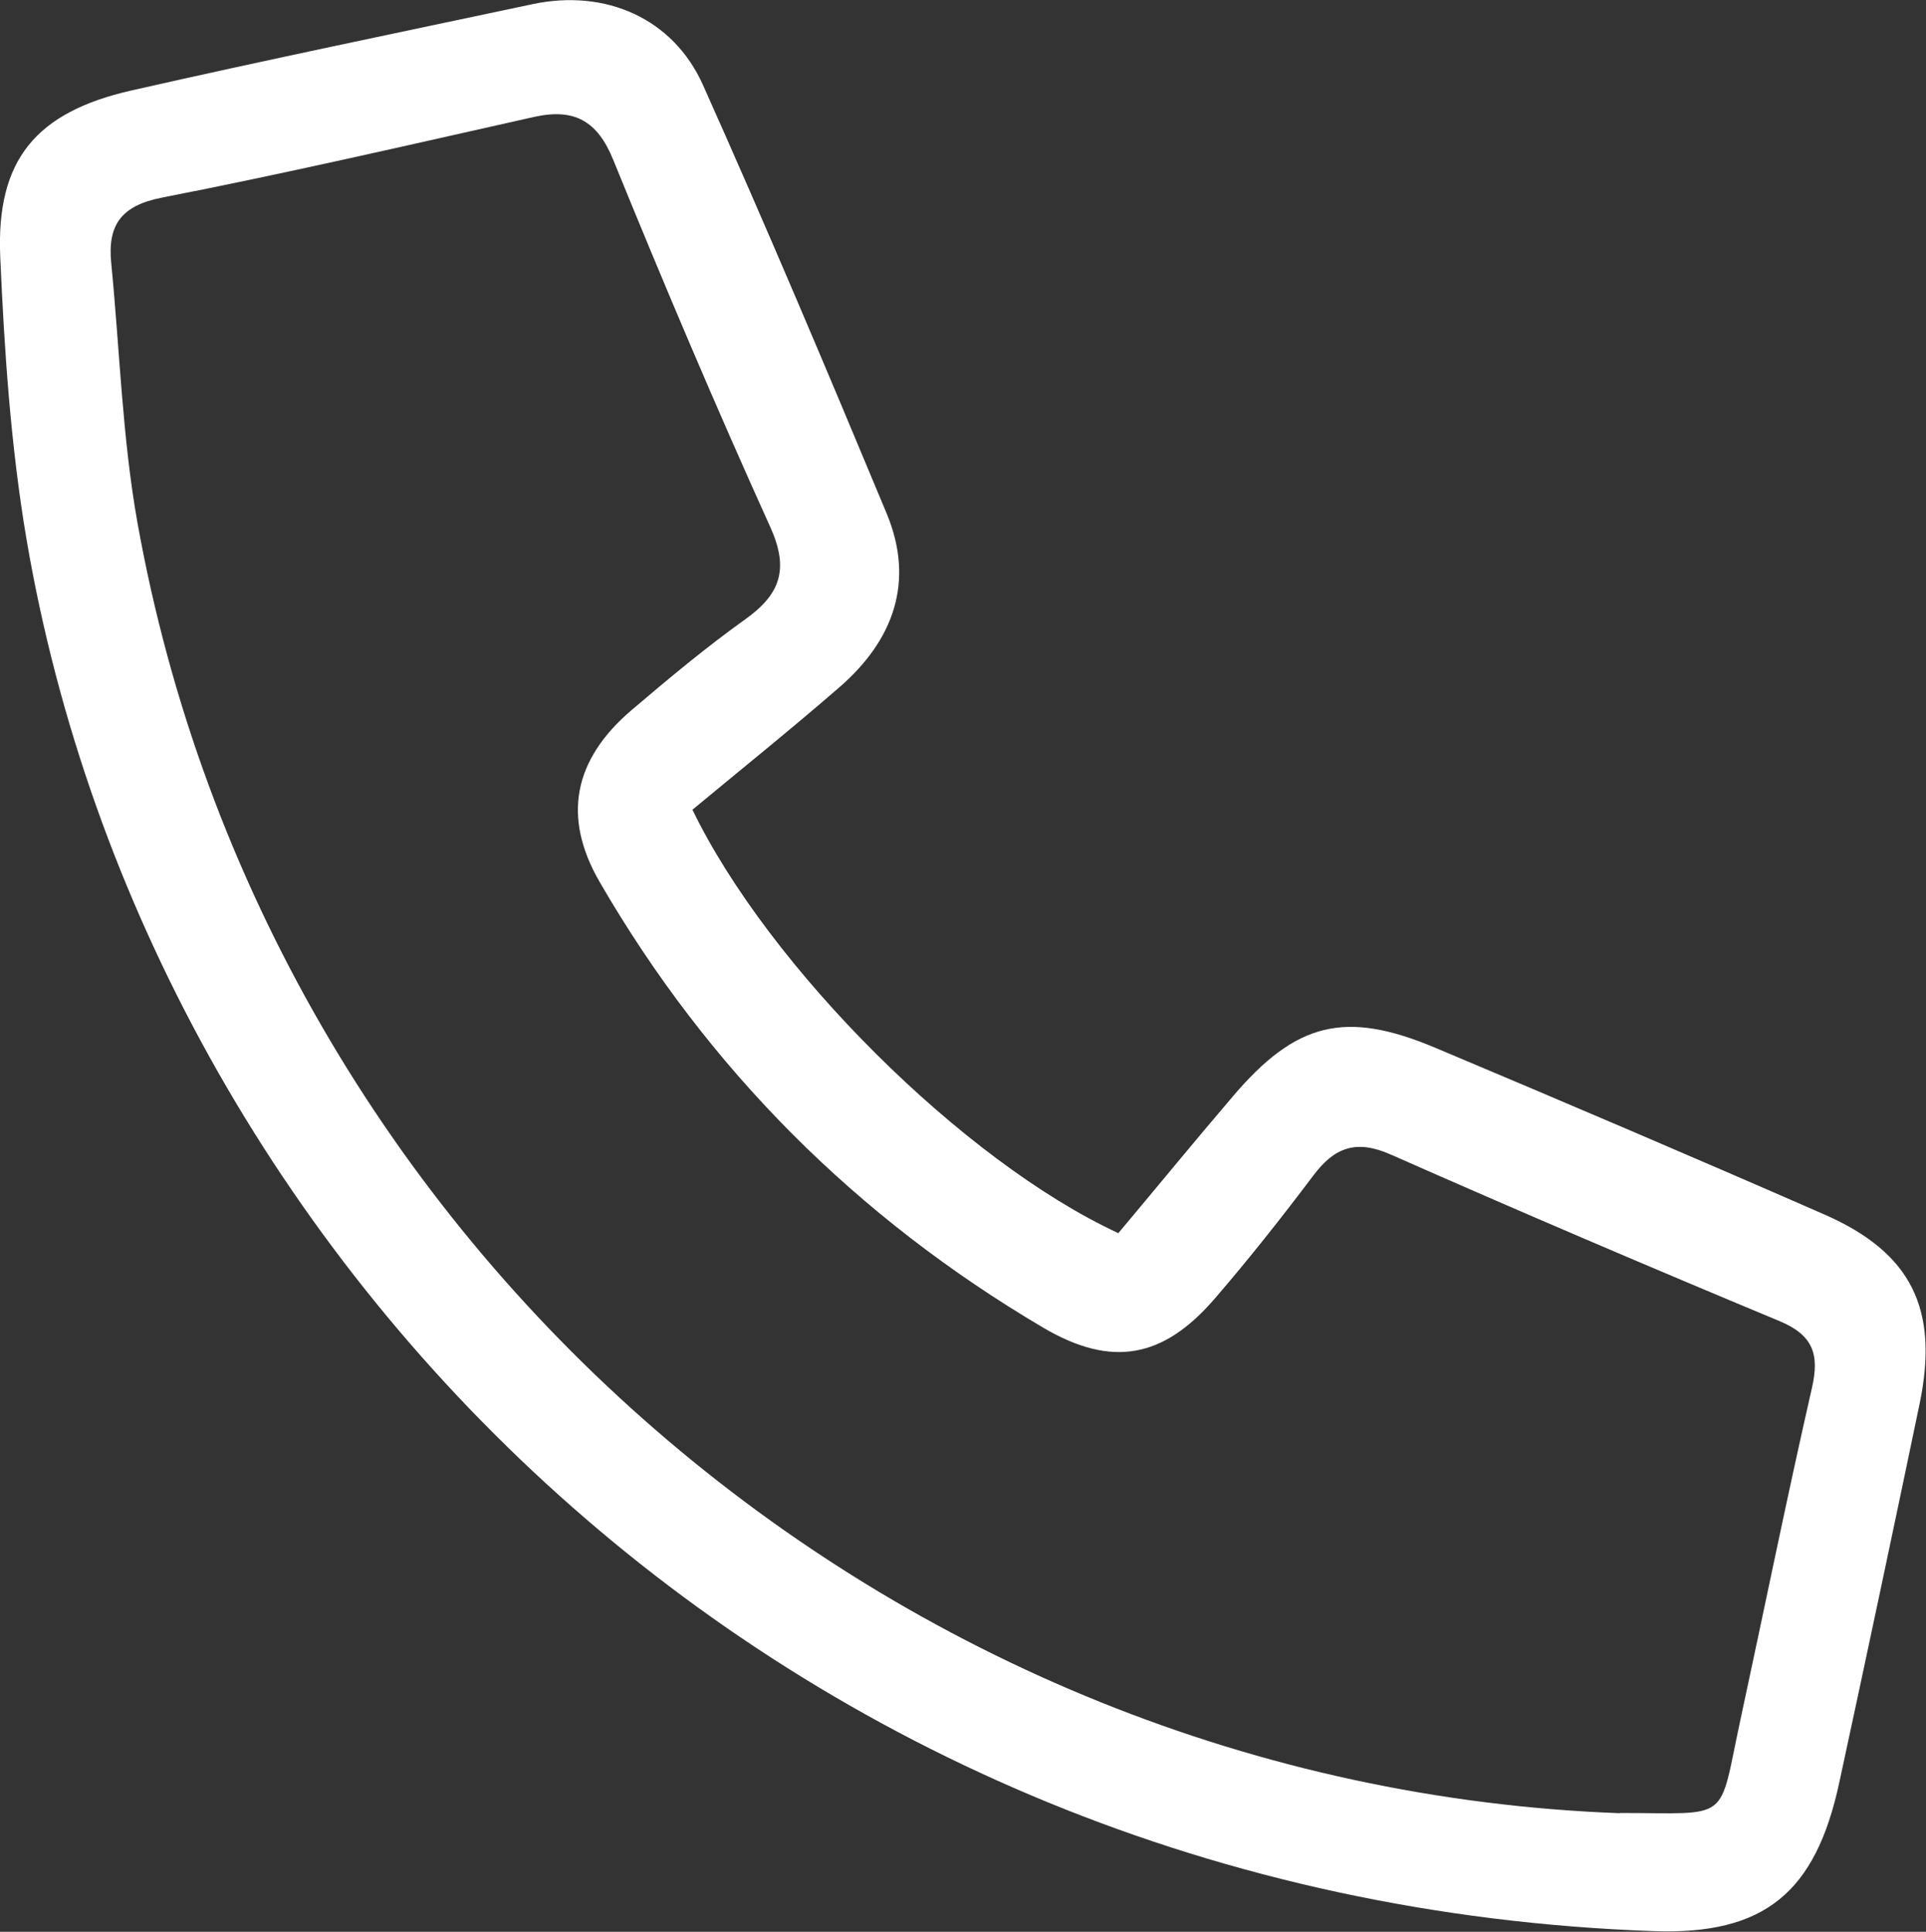
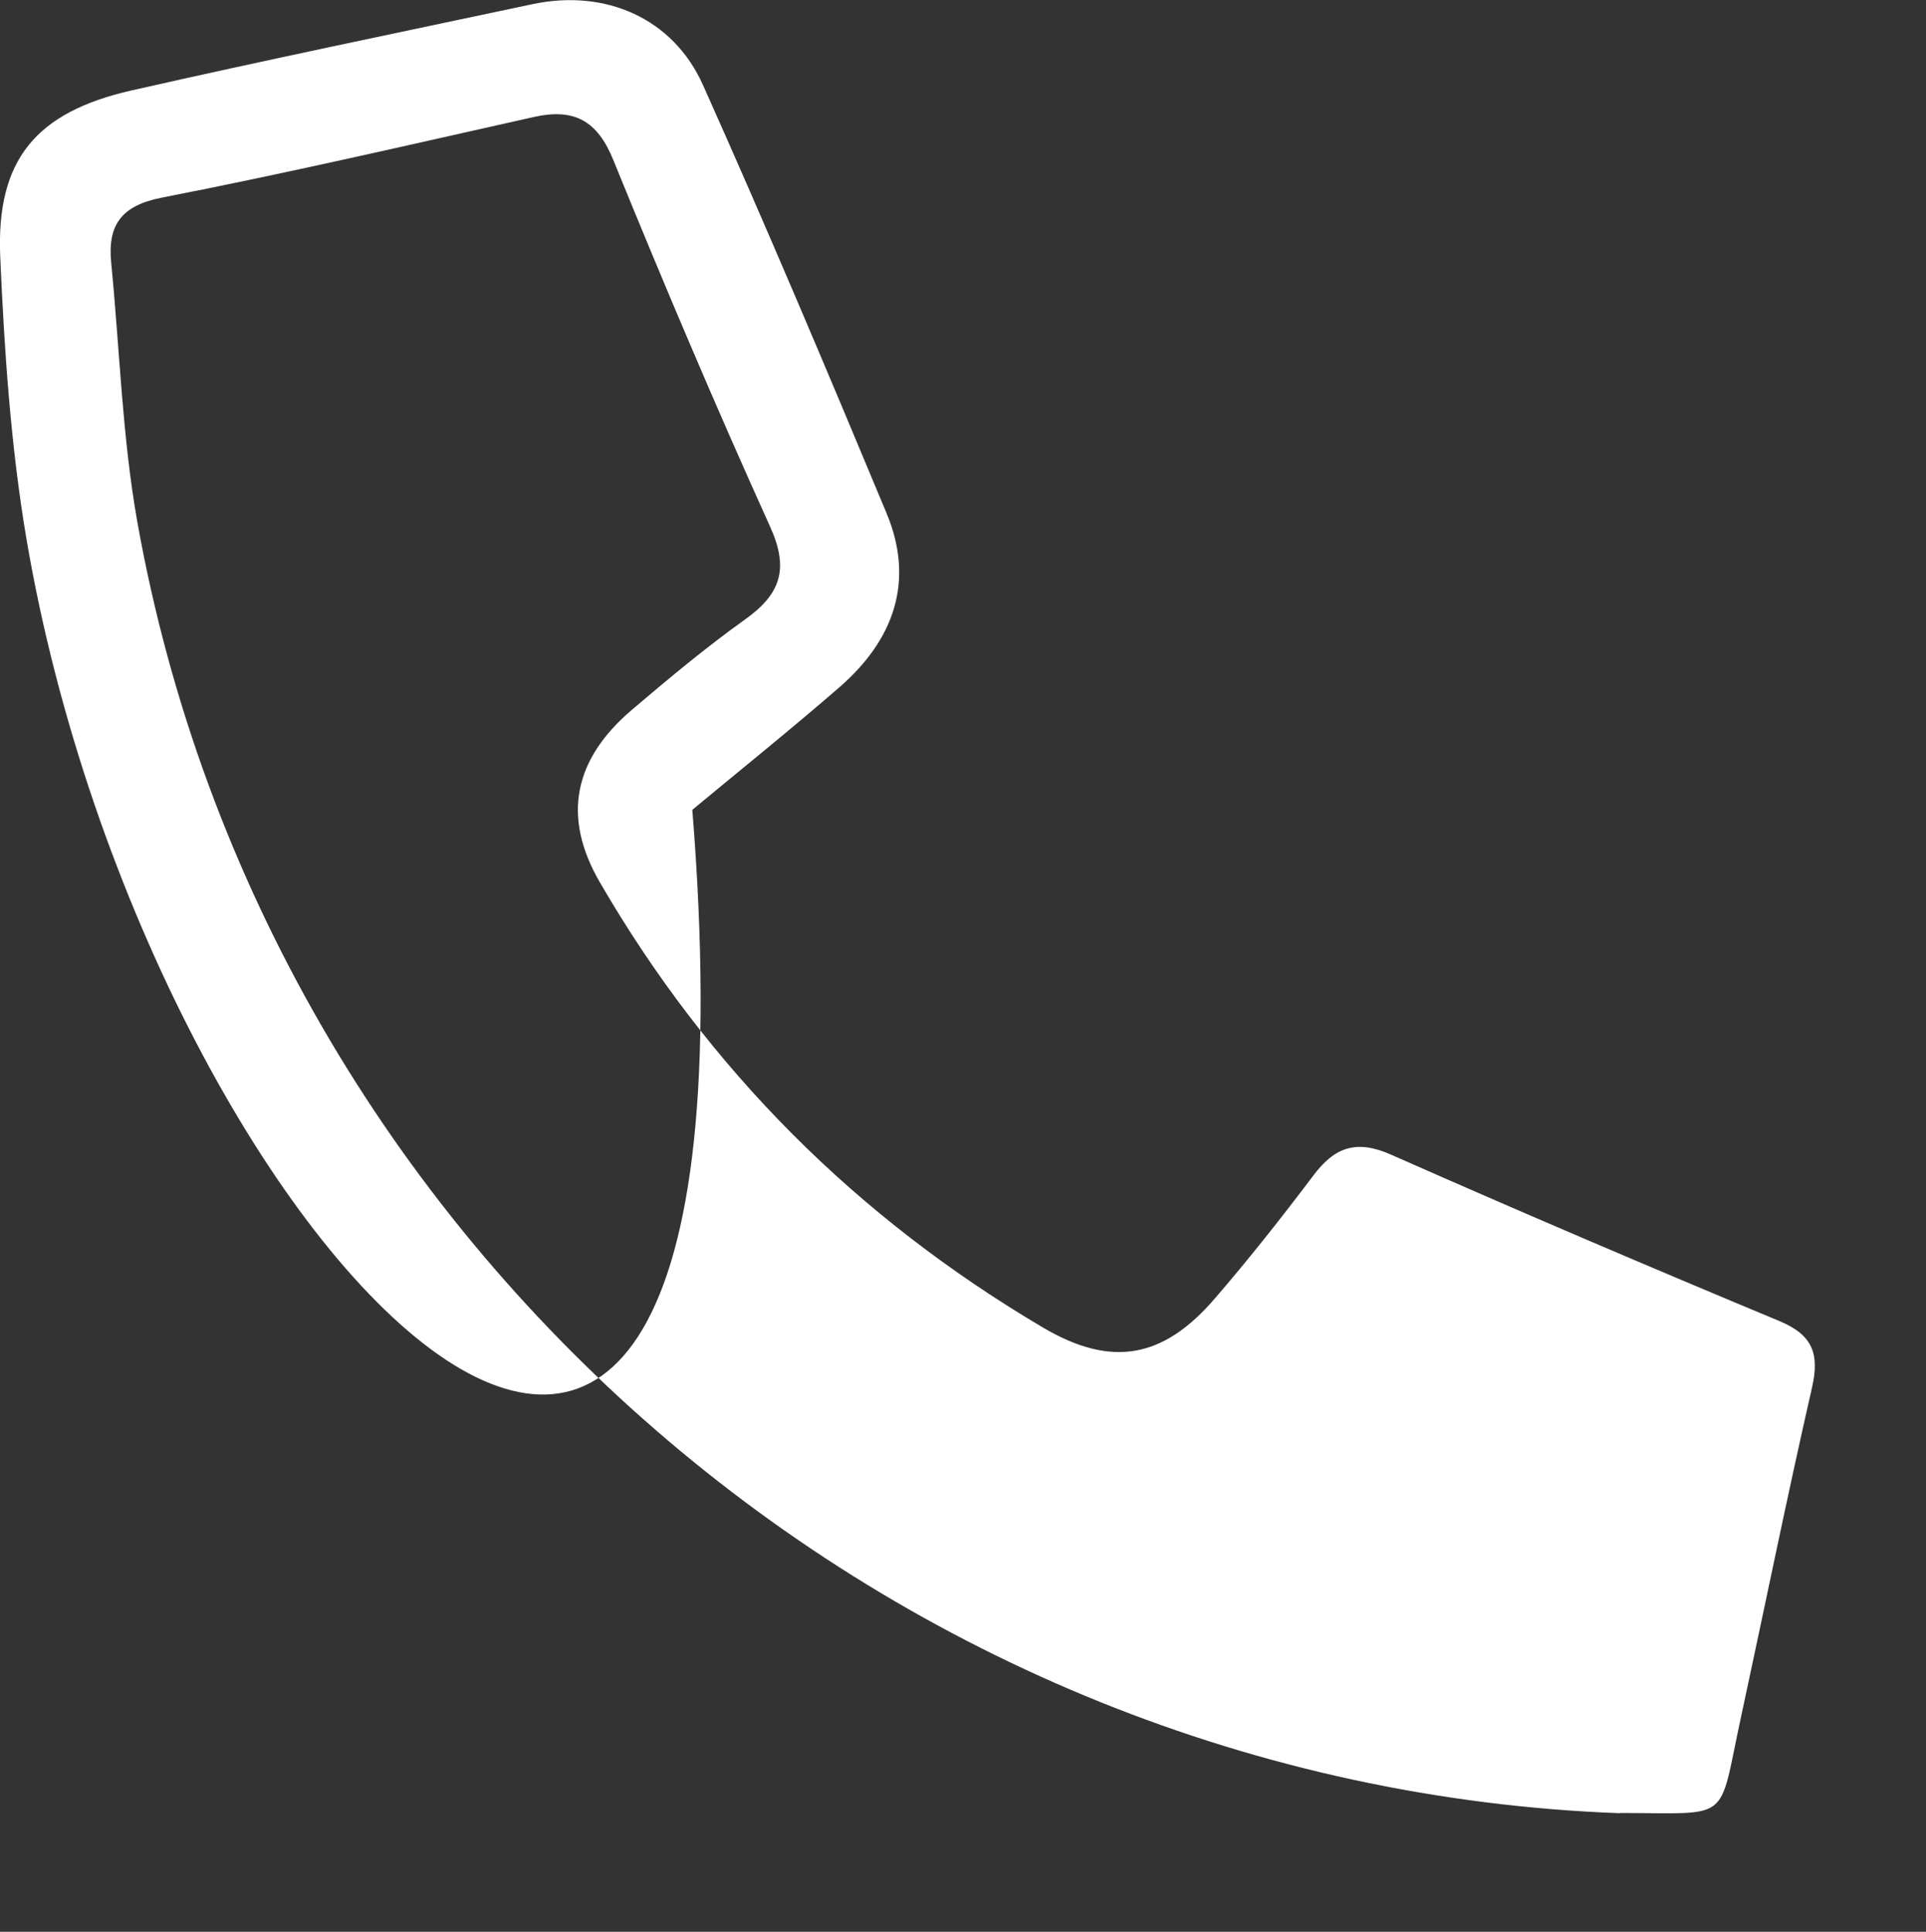
<svg xmlns="http://www.w3.org/2000/svg" id="_Слой_2" data-name="Слой 2" viewBox="0 0 84.13 84.39">
  <rect x="0" y="0" width="84.13" height="84.39" fill="#333333" stroke="none" />
  <defs>
    <style> .cls-1 { fill: #fff; stroke-width: 0px; } </style>
  </defs>
  <g id="_Слой_1-2" data-name="Слой 1">
-     <path class="cls-1" d="M30.24,35.36c3.34,6.9,11.83,15.37,18.61,18.51,1.63-1.94,3.29-3.97,4.99-5.96,2.76-3.25,4.91-3.8,8.85-2.14,5.68,2.39,11.35,4.81,16.99,7.28,3.82,1.67,5.03,4.14,4.17,8.28-1.15,5.52-2.32,11.04-3.51,16.55-1.03,4.78-3.25,6.66-8.13,6.48C34.07,83.01,6.55,55.17,1.16,23.57.47,19.5.19,15.34.01,11.21-.17,6.99,1.56,4.9,5.75,3.95,11.57,2.63,17.43,1.42,23.27.18c3.17-.67,6.13.61,7.44,3.54,2.77,6.19,5.41,12.44,8.02,18.71,1.24,2.98.3,5.54-2.06,7.59-2.12,1.84-4.31,3.6-6.42,5.35ZM70.74,79.2c4.94,0,4.3.48,5.29-4.1,1.04-4.82,2.02-9.66,3.12-14.48.33-1.45.05-2.29-1.4-2.9-5.69-2.37-11.36-4.79-16.99-7.28-1.51-.67-2.46-.33-3.39.91-1.38,1.83-2.8,3.63-4.3,5.37-2.25,2.62-4.51,3.04-7.5,1.28-8.14-4.8-14.63-11.28-19.37-19.46-1.66-2.86-1.14-5.37,1.4-7.53,1.61-1.37,3.24-2.73,4.96-3.96,1.54-1.1,1.91-2.2,1.09-4.02-2.4-5.3-4.67-10.66-6.86-16.04-.7-1.73-1.72-2.27-3.47-1.88-5.4,1.21-10.8,2.46-16.23,3.52-1.81.35-2.4,1.21-2.23,2.88.37,3.77.48,7.58,1.14,11.3,5.67,31.71,33.09,55.22,64.75,56.4Z" />
+     <path class="cls-1" d="M30.24,35.36C34.07,83.01,6.55,55.17,1.16,23.57.47,19.5.19,15.34.01,11.21-.17,6.99,1.56,4.9,5.75,3.95,11.57,2.63,17.43,1.42,23.27.18c3.17-.67,6.13.61,7.44,3.54,2.77,6.19,5.41,12.44,8.02,18.71,1.24,2.98.3,5.54-2.06,7.59-2.12,1.84-4.31,3.6-6.42,5.35ZM70.74,79.2c4.94,0,4.3.48,5.29-4.1,1.04-4.82,2.02-9.66,3.12-14.48.33-1.45.05-2.29-1.4-2.9-5.69-2.37-11.36-4.79-16.99-7.28-1.51-.67-2.46-.33-3.39.91-1.38,1.83-2.8,3.63-4.3,5.37-2.25,2.62-4.51,3.04-7.5,1.28-8.14-4.8-14.63-11.28-19.37-19.46-1.66-2.86-1.14-5.37,1.4-7.53,1.61-1.37,3.24-2.73,4.96-3.96,1.54-1.1,1.91-2.2,1.09-4.02-2.4-5.3-4.67-10.66-6.86-16.04-.7-1.73-1.72-2.27-3.47-1.88-5.4,1.21-10.8,2.46-16.23,3.52-1.81.35-2.4,1.21-2.23,2.88.37,3.77.48,7.58,1.14,11.3,5.67,31.71,33.09,55.22,64.75,56.4Z" />
  </g>
</svg>